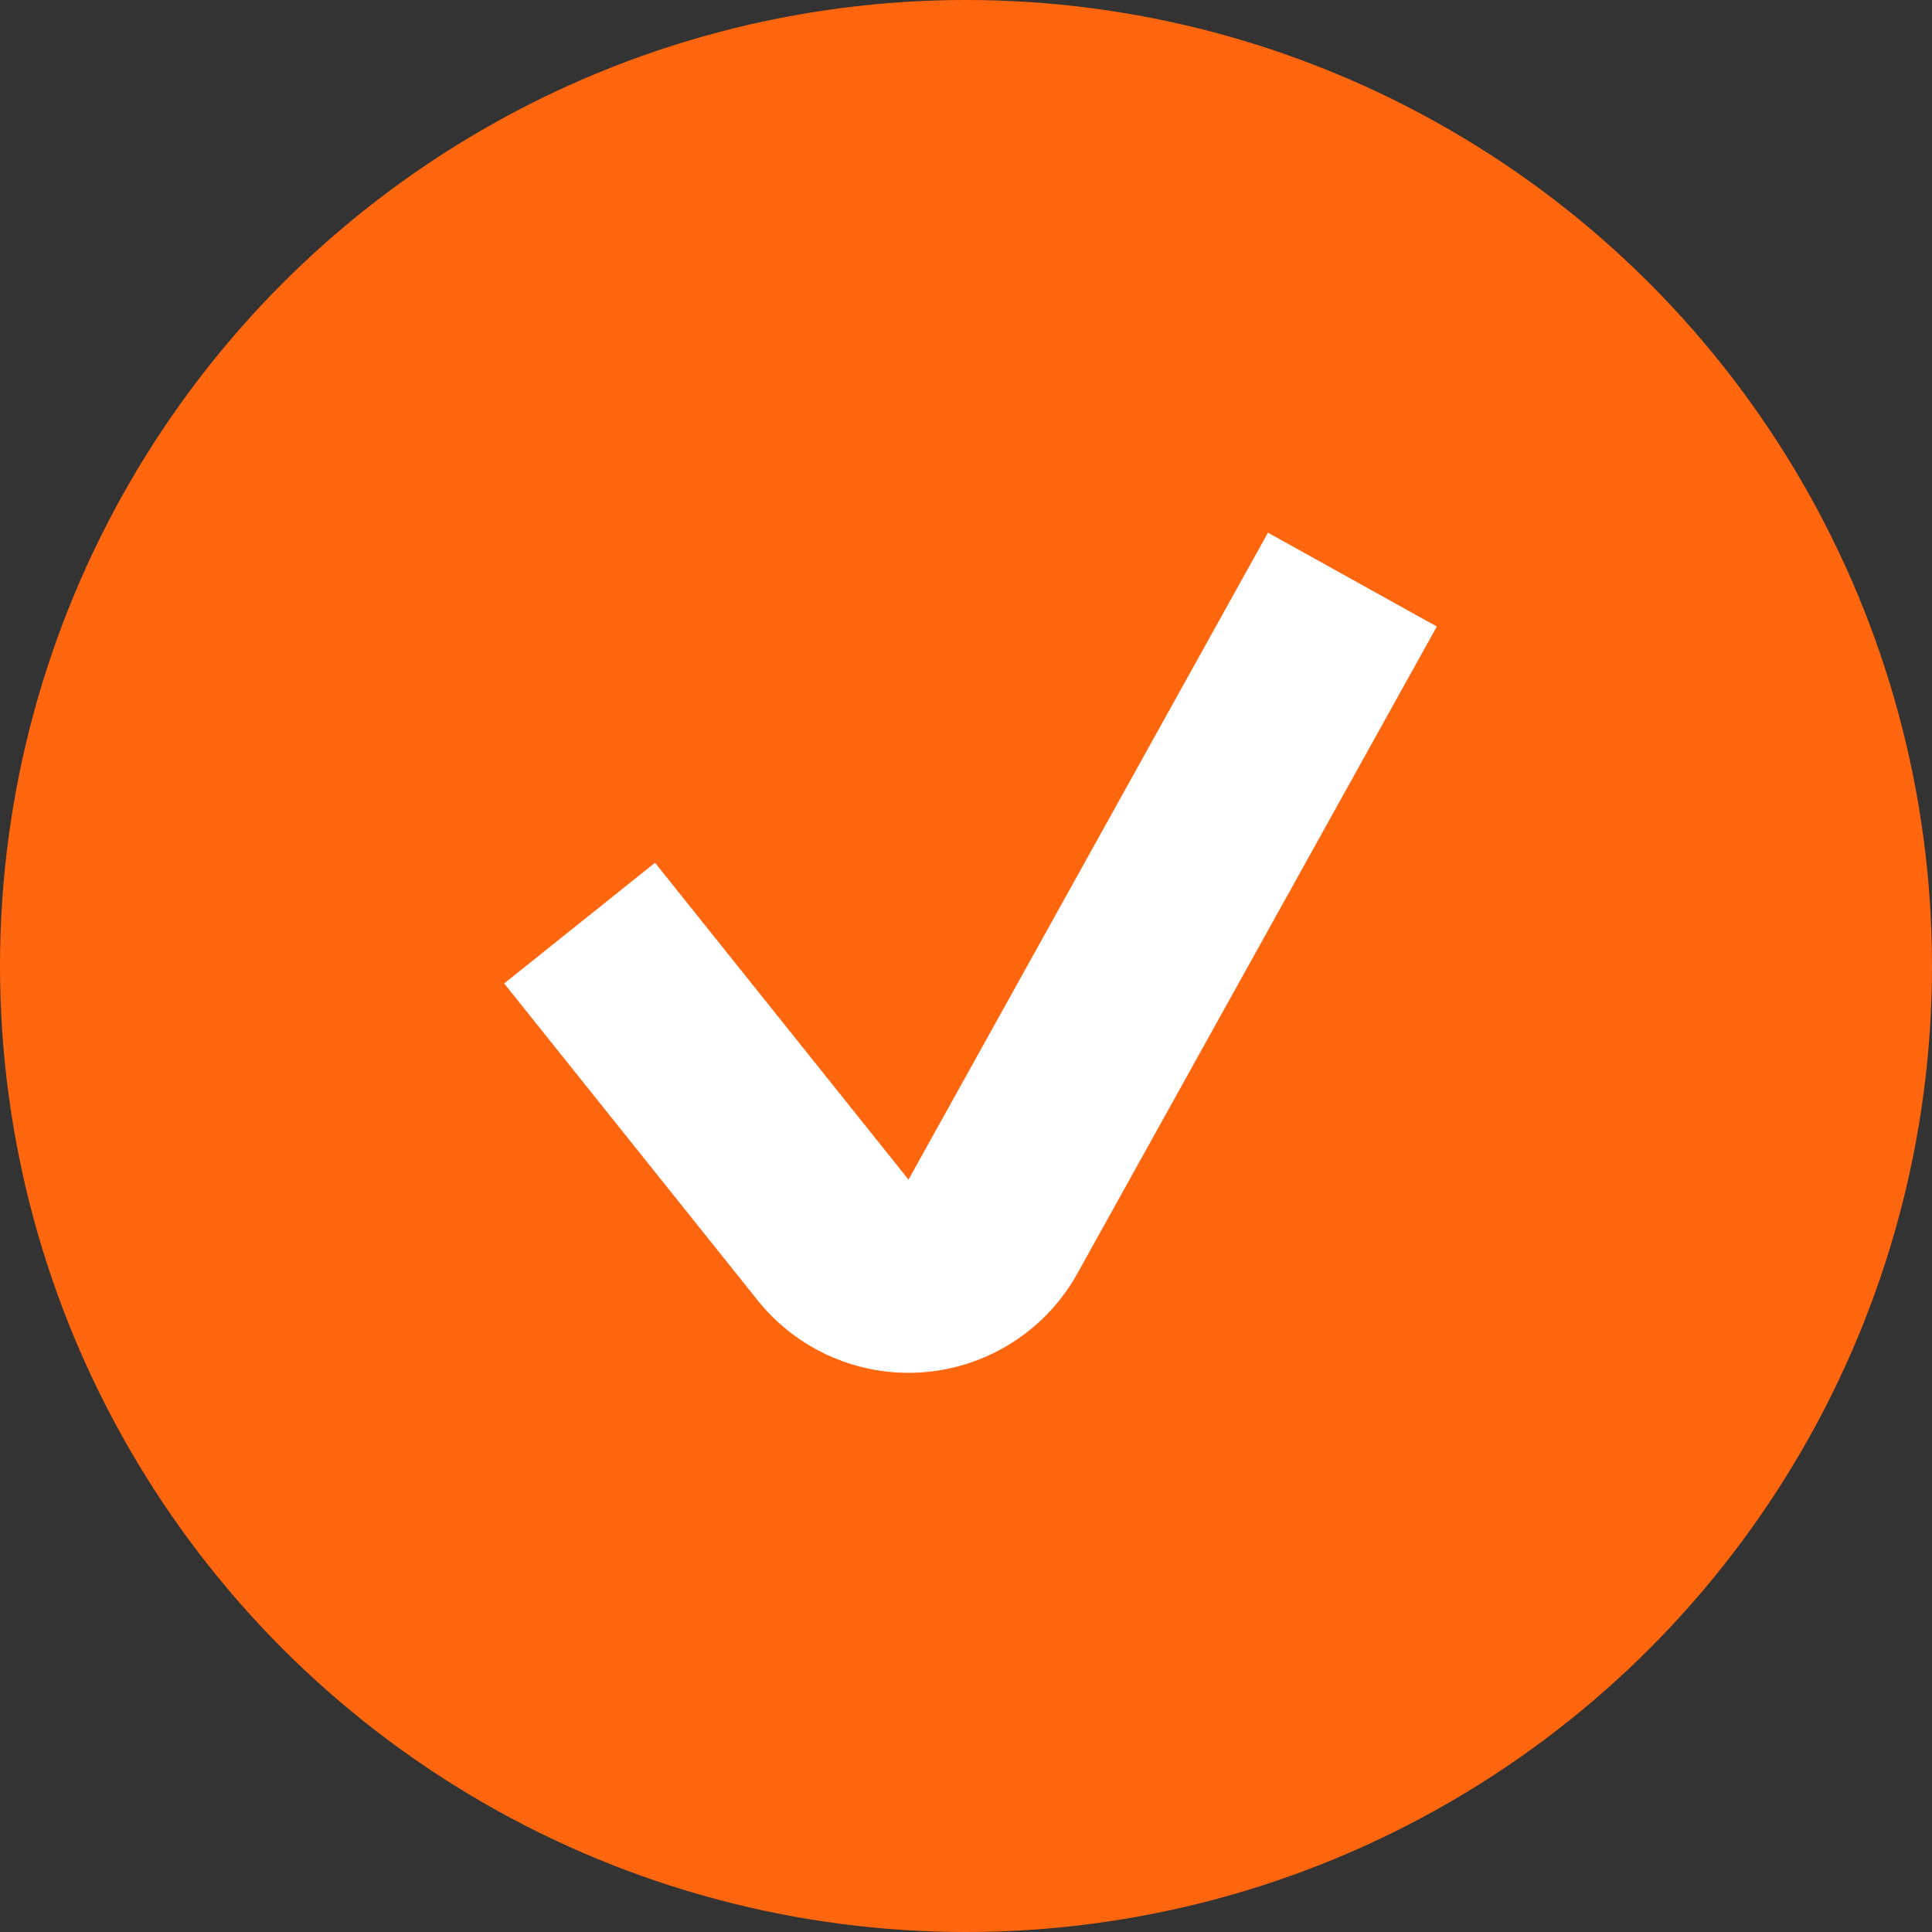
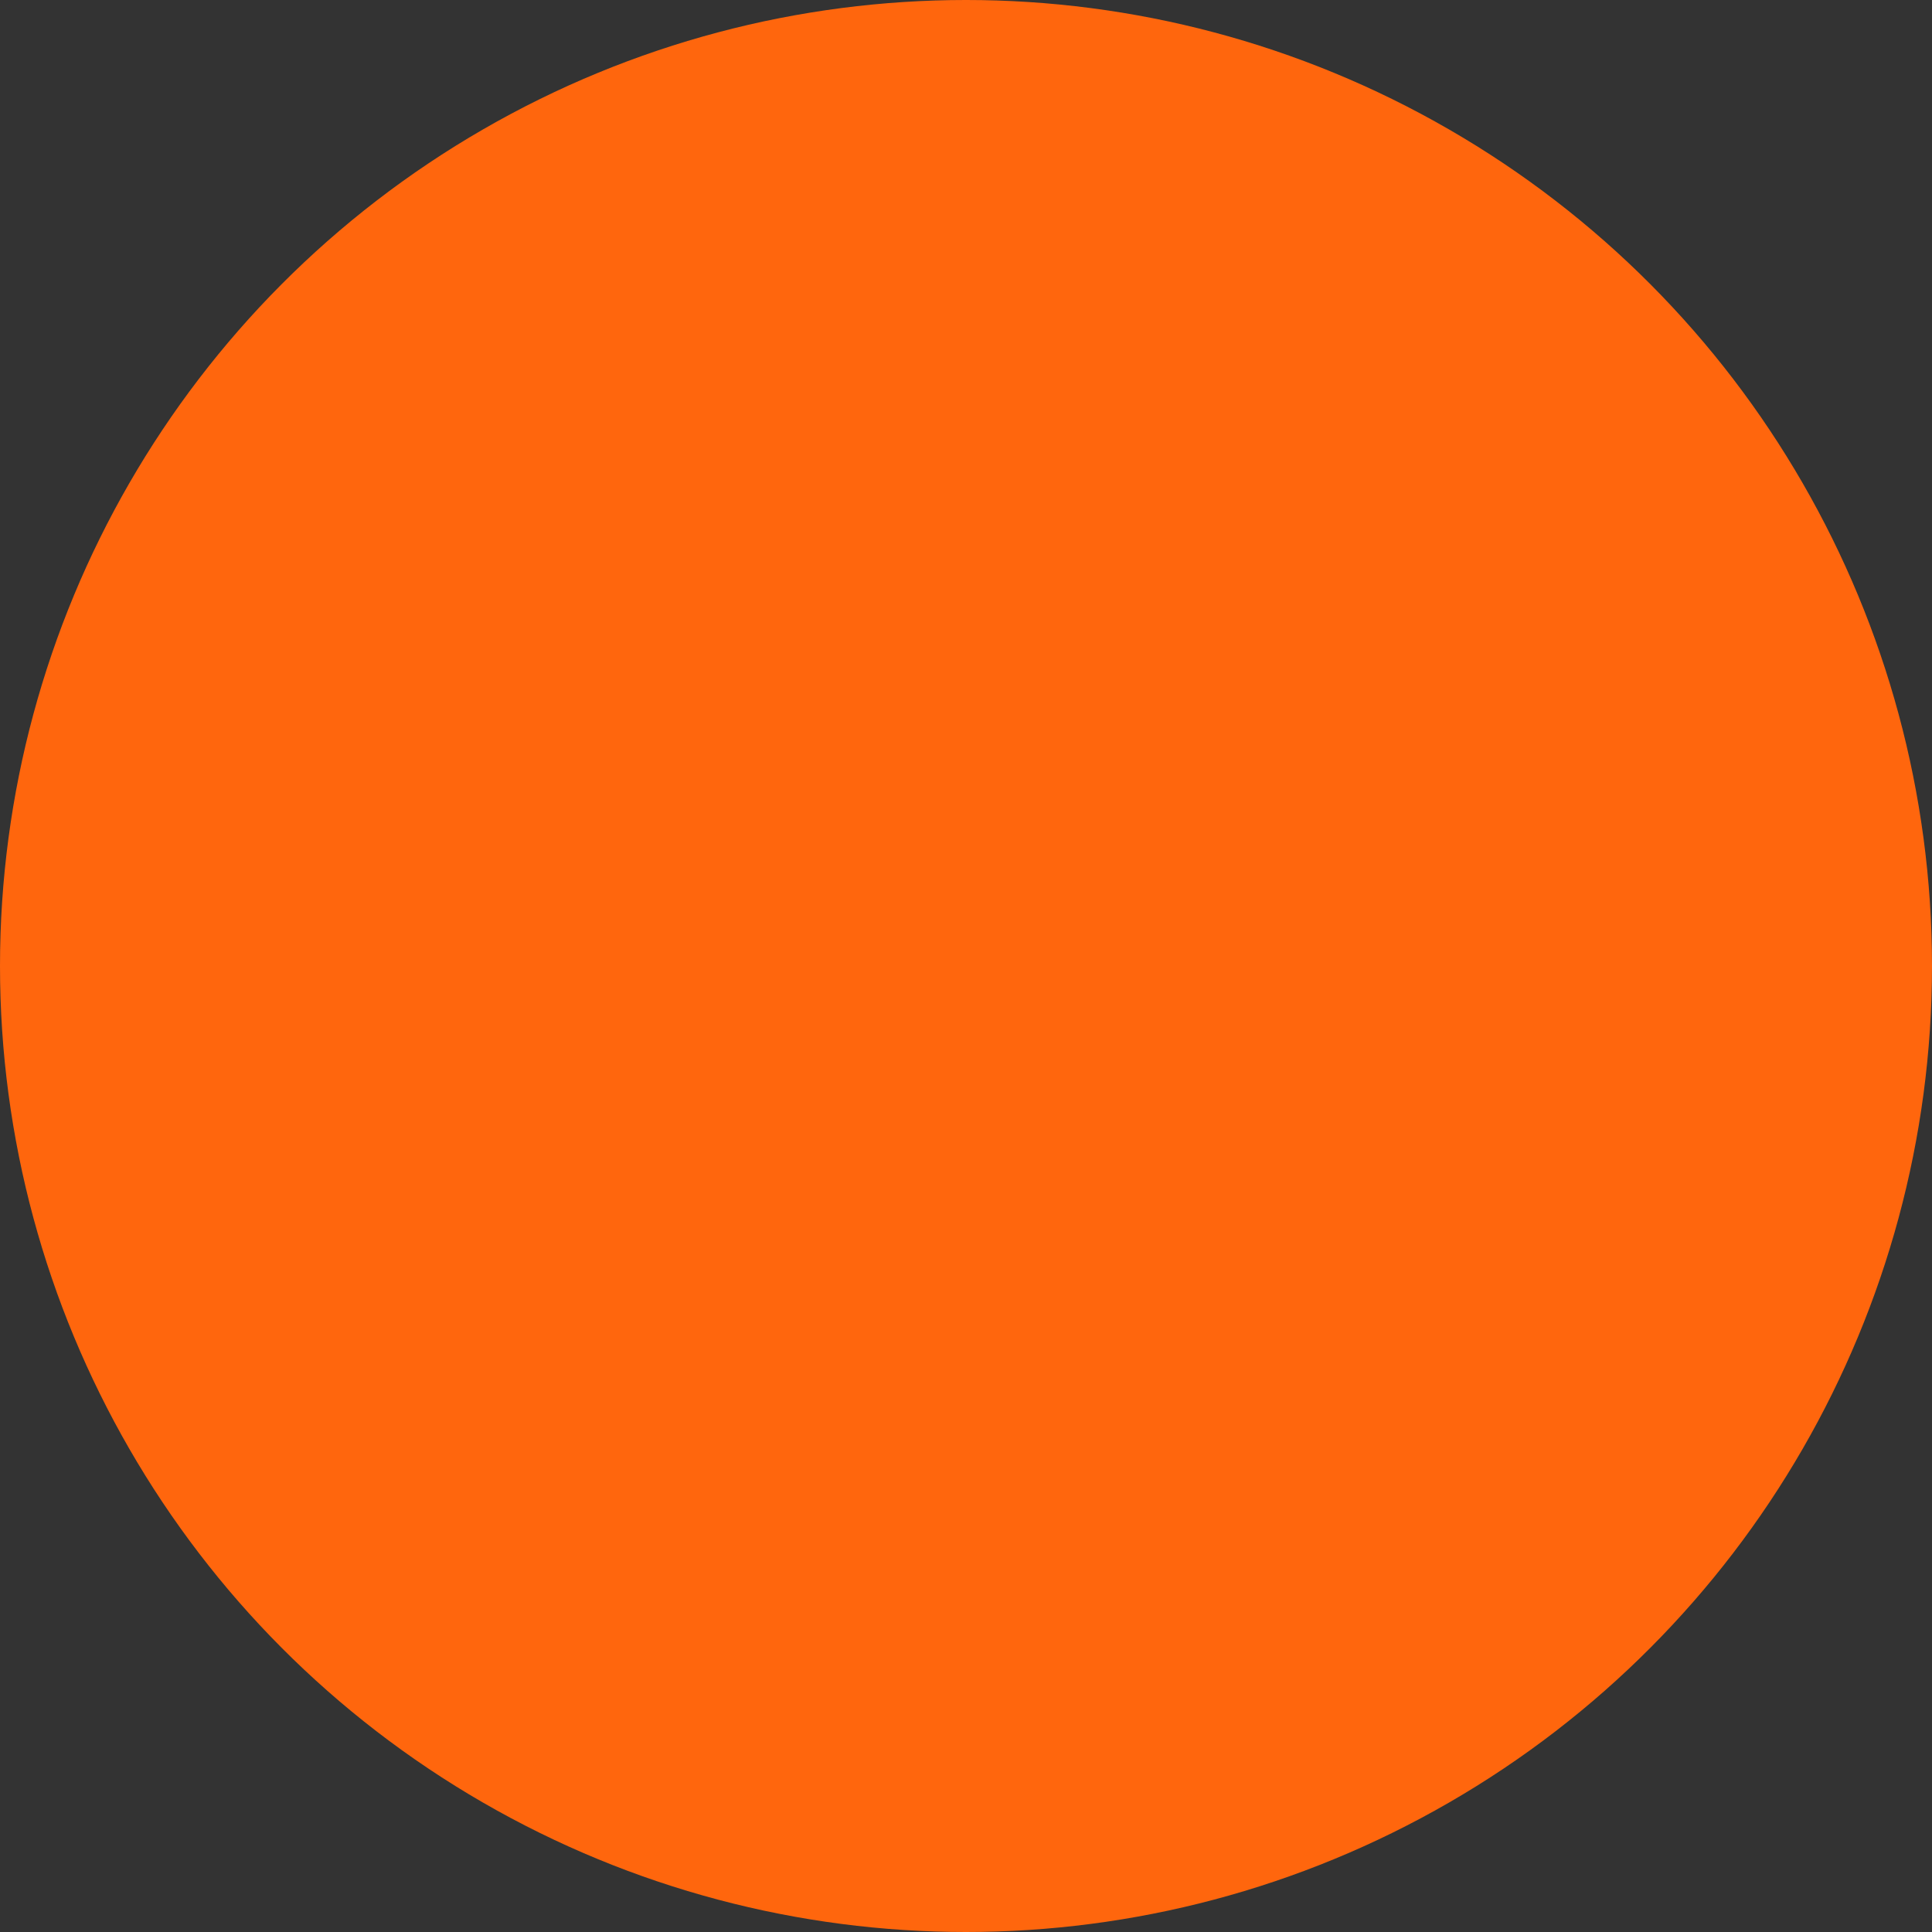
<svg xmlns="http://www.w3.org/2000/svg" width="20" height="20" fill="none" viewBox="0 0 20 20">
  <rect x="0" y="0" width="20" height="20" fill="#333333" stroke="none" />
  <circle cx="10" cy="10" r="10" fill="#FF660D" />
-   <path stroke="#fff" stroke-width="2" d="m6 9.556 2.624 3.28a1 1 0 0 0 1.655-.139L14 6" />
</svg>